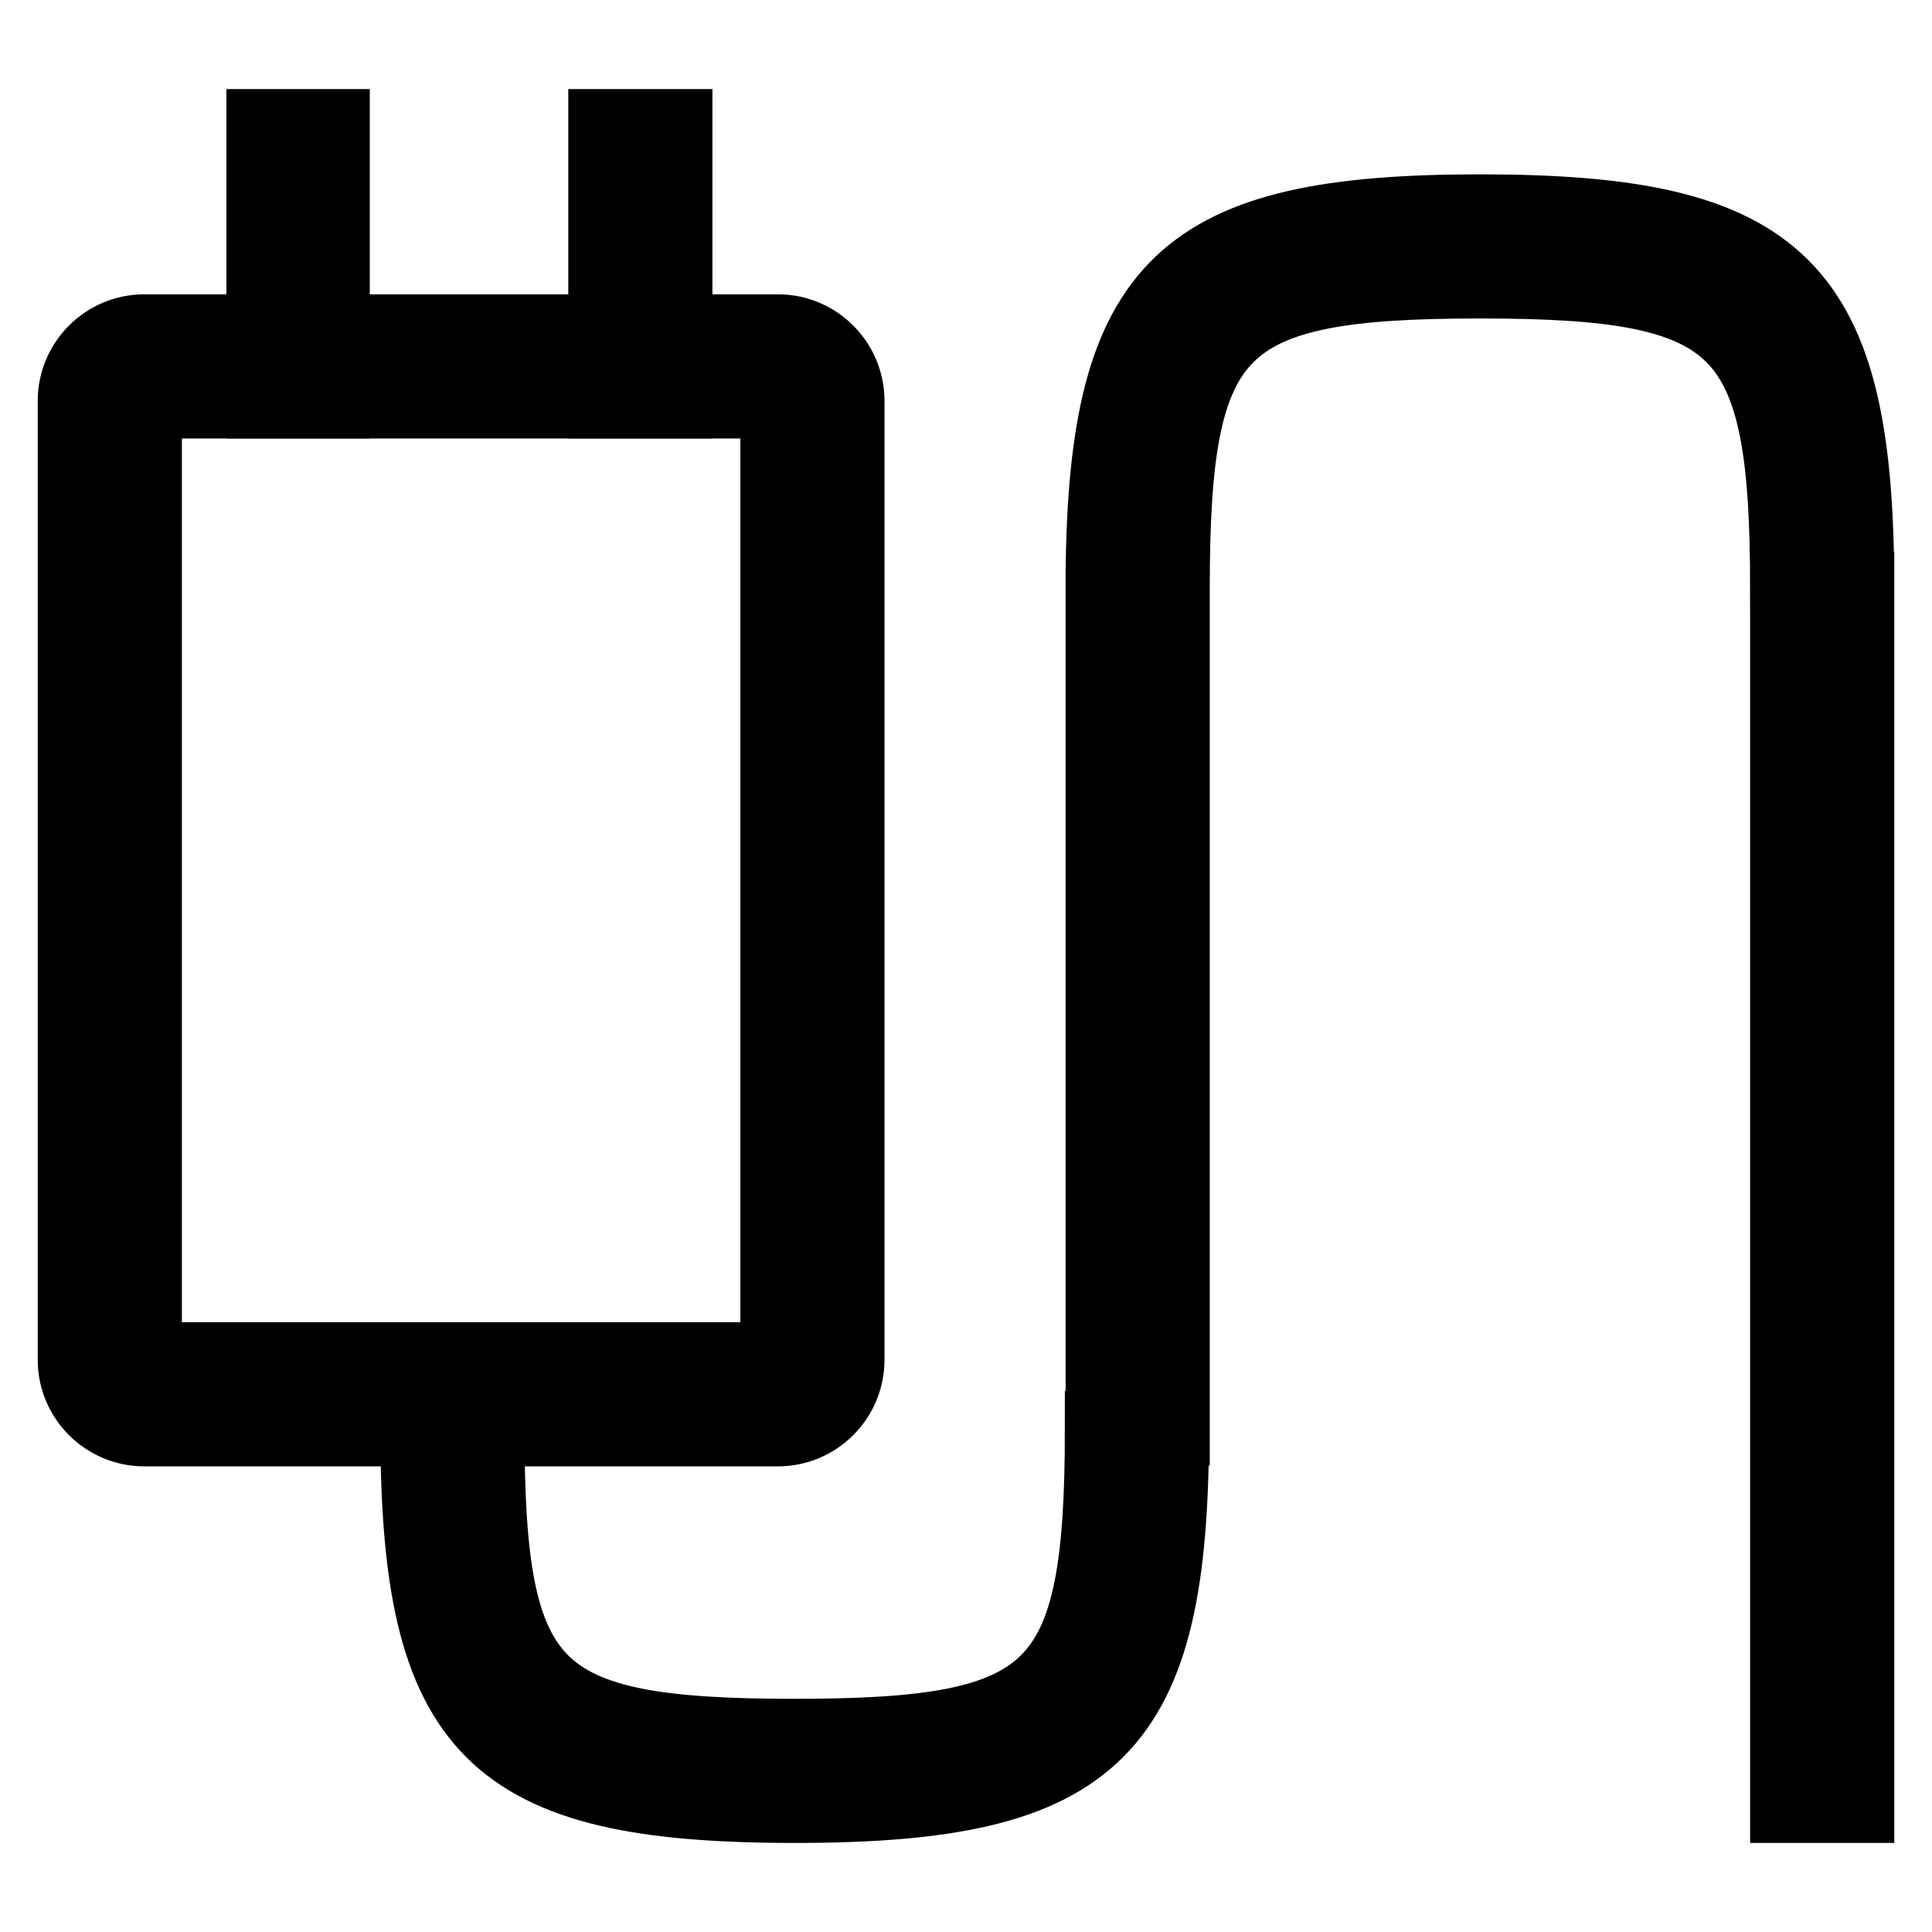
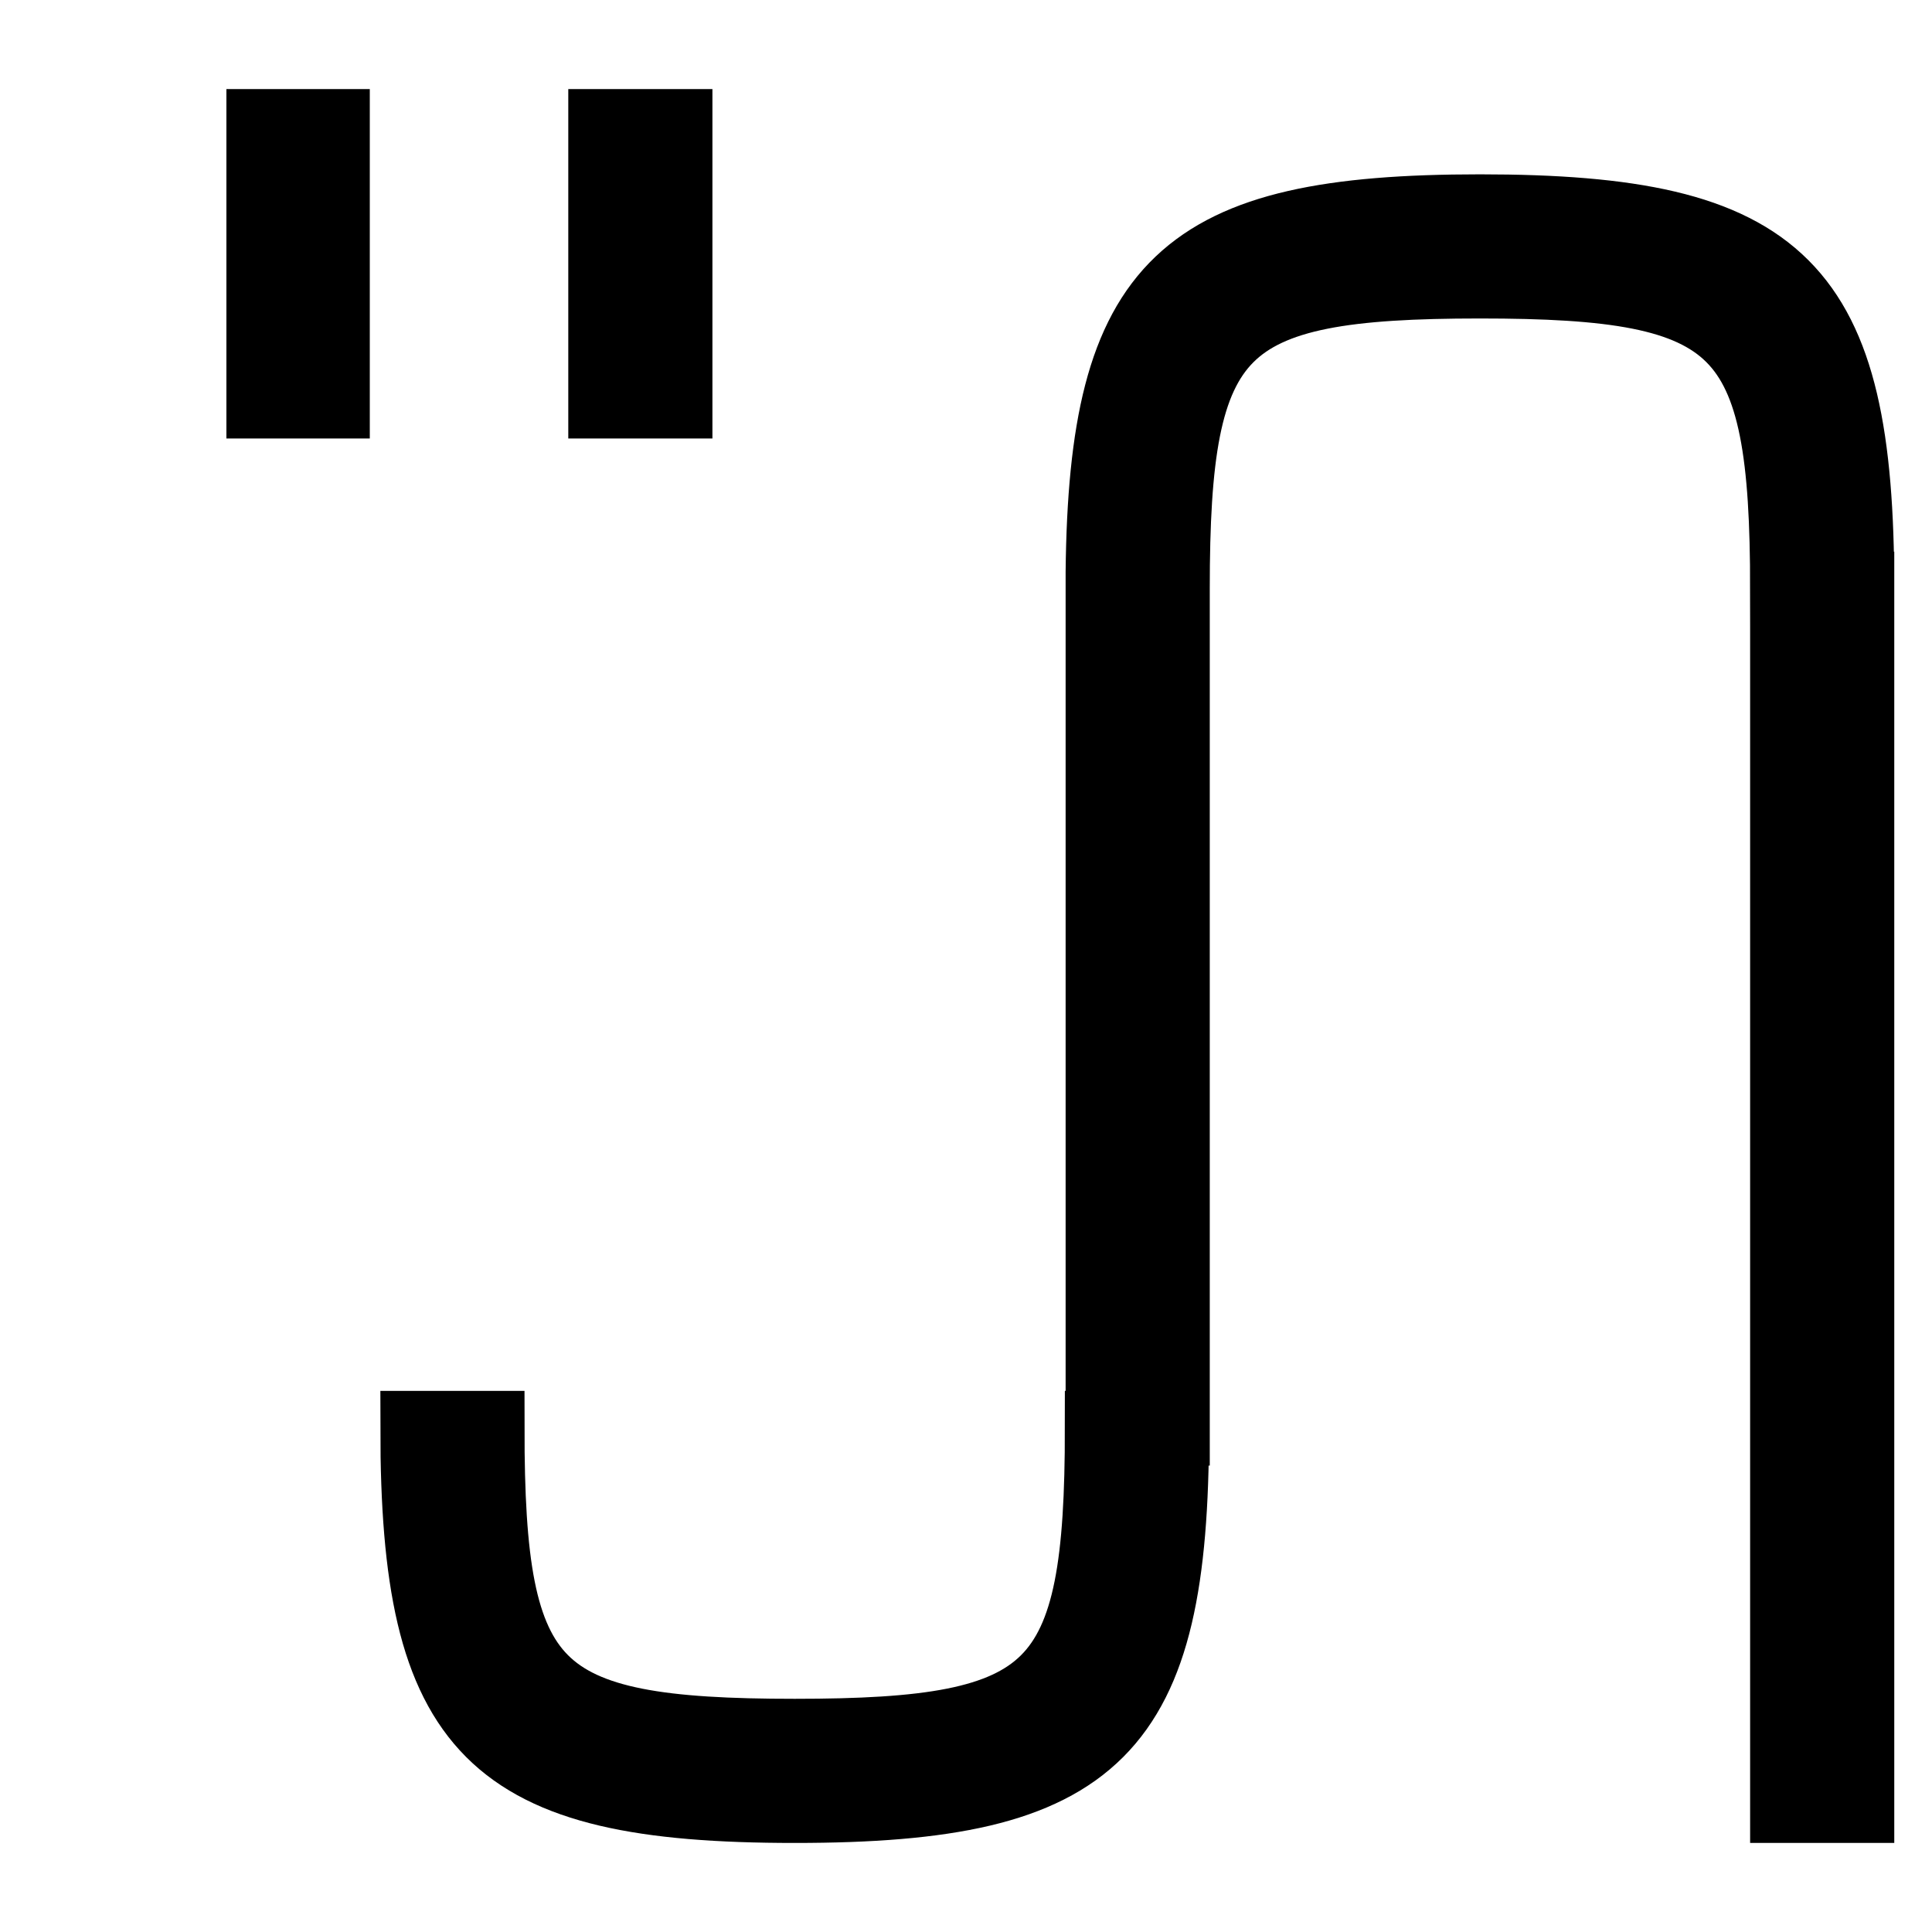
<svg xmlns="http://www.w3.org/2000/svg" version="1.1" x="0px" y="0px" viewBox="0 0 256 256" enable-background="new 0 0 256 256" xml:space="preserve">
  <g>
-     <path stroke-width="10" fill-opacity="0" stroke="#000000" d="M19.1,180.2c0,0,84,0,84,0c0,0,0-127.1,0-127.1c0,0-84,0-84,0C19.1,53.1,19.1,180.2,19.1,180.2L19.1,180.2z  M10,53.1C10,53.1,10,53.1,10,53.1c0-5,4.1-9.1,9.1-9.1h84c5,0,9.1,4.1,9.1,9.1c0,0,0,0,0,0v127.1c0,0,0,0,0,0c0,5-4.1,9.1-9.1,9.1 h-84c-5,0-9.1-4.1-9.1-9.1c0,0,0,0,0,0V53.1L10,53.1z" />
    <path stroke-width="10" fill-opacity="0" stroke="#000000" d="M35,16.8H44v36.3H35V16.8z M80.3,16.8h9.1v36.3h-9.1V16.8z M146.2,75.8c0.4-38.2,10.6-47.7,49.9-47.7 c40.1,0,49.9,9.8,49.9,49.9h-9.1c0-35.1-5.8-40.8-40.8-40.8c-35.1,0-40.8,5.8-40.8,40.8v111.2h-9.1L146.2,75.8L146.2,75.8 L146.2,75.8z M236.9,78.1h9.1v161.1h-9.1V78.1z M64.5,189.3h-9.1c0,40.1,9.8,49.9,49.9,49.9s49.9-9.8,49.9-49.9h-9.1 c0,35.1-5.8,40.8-40.8,40.8C70.2,230.1,64.5,224.4,64.5,189.3z" />
  </g>
</svg>